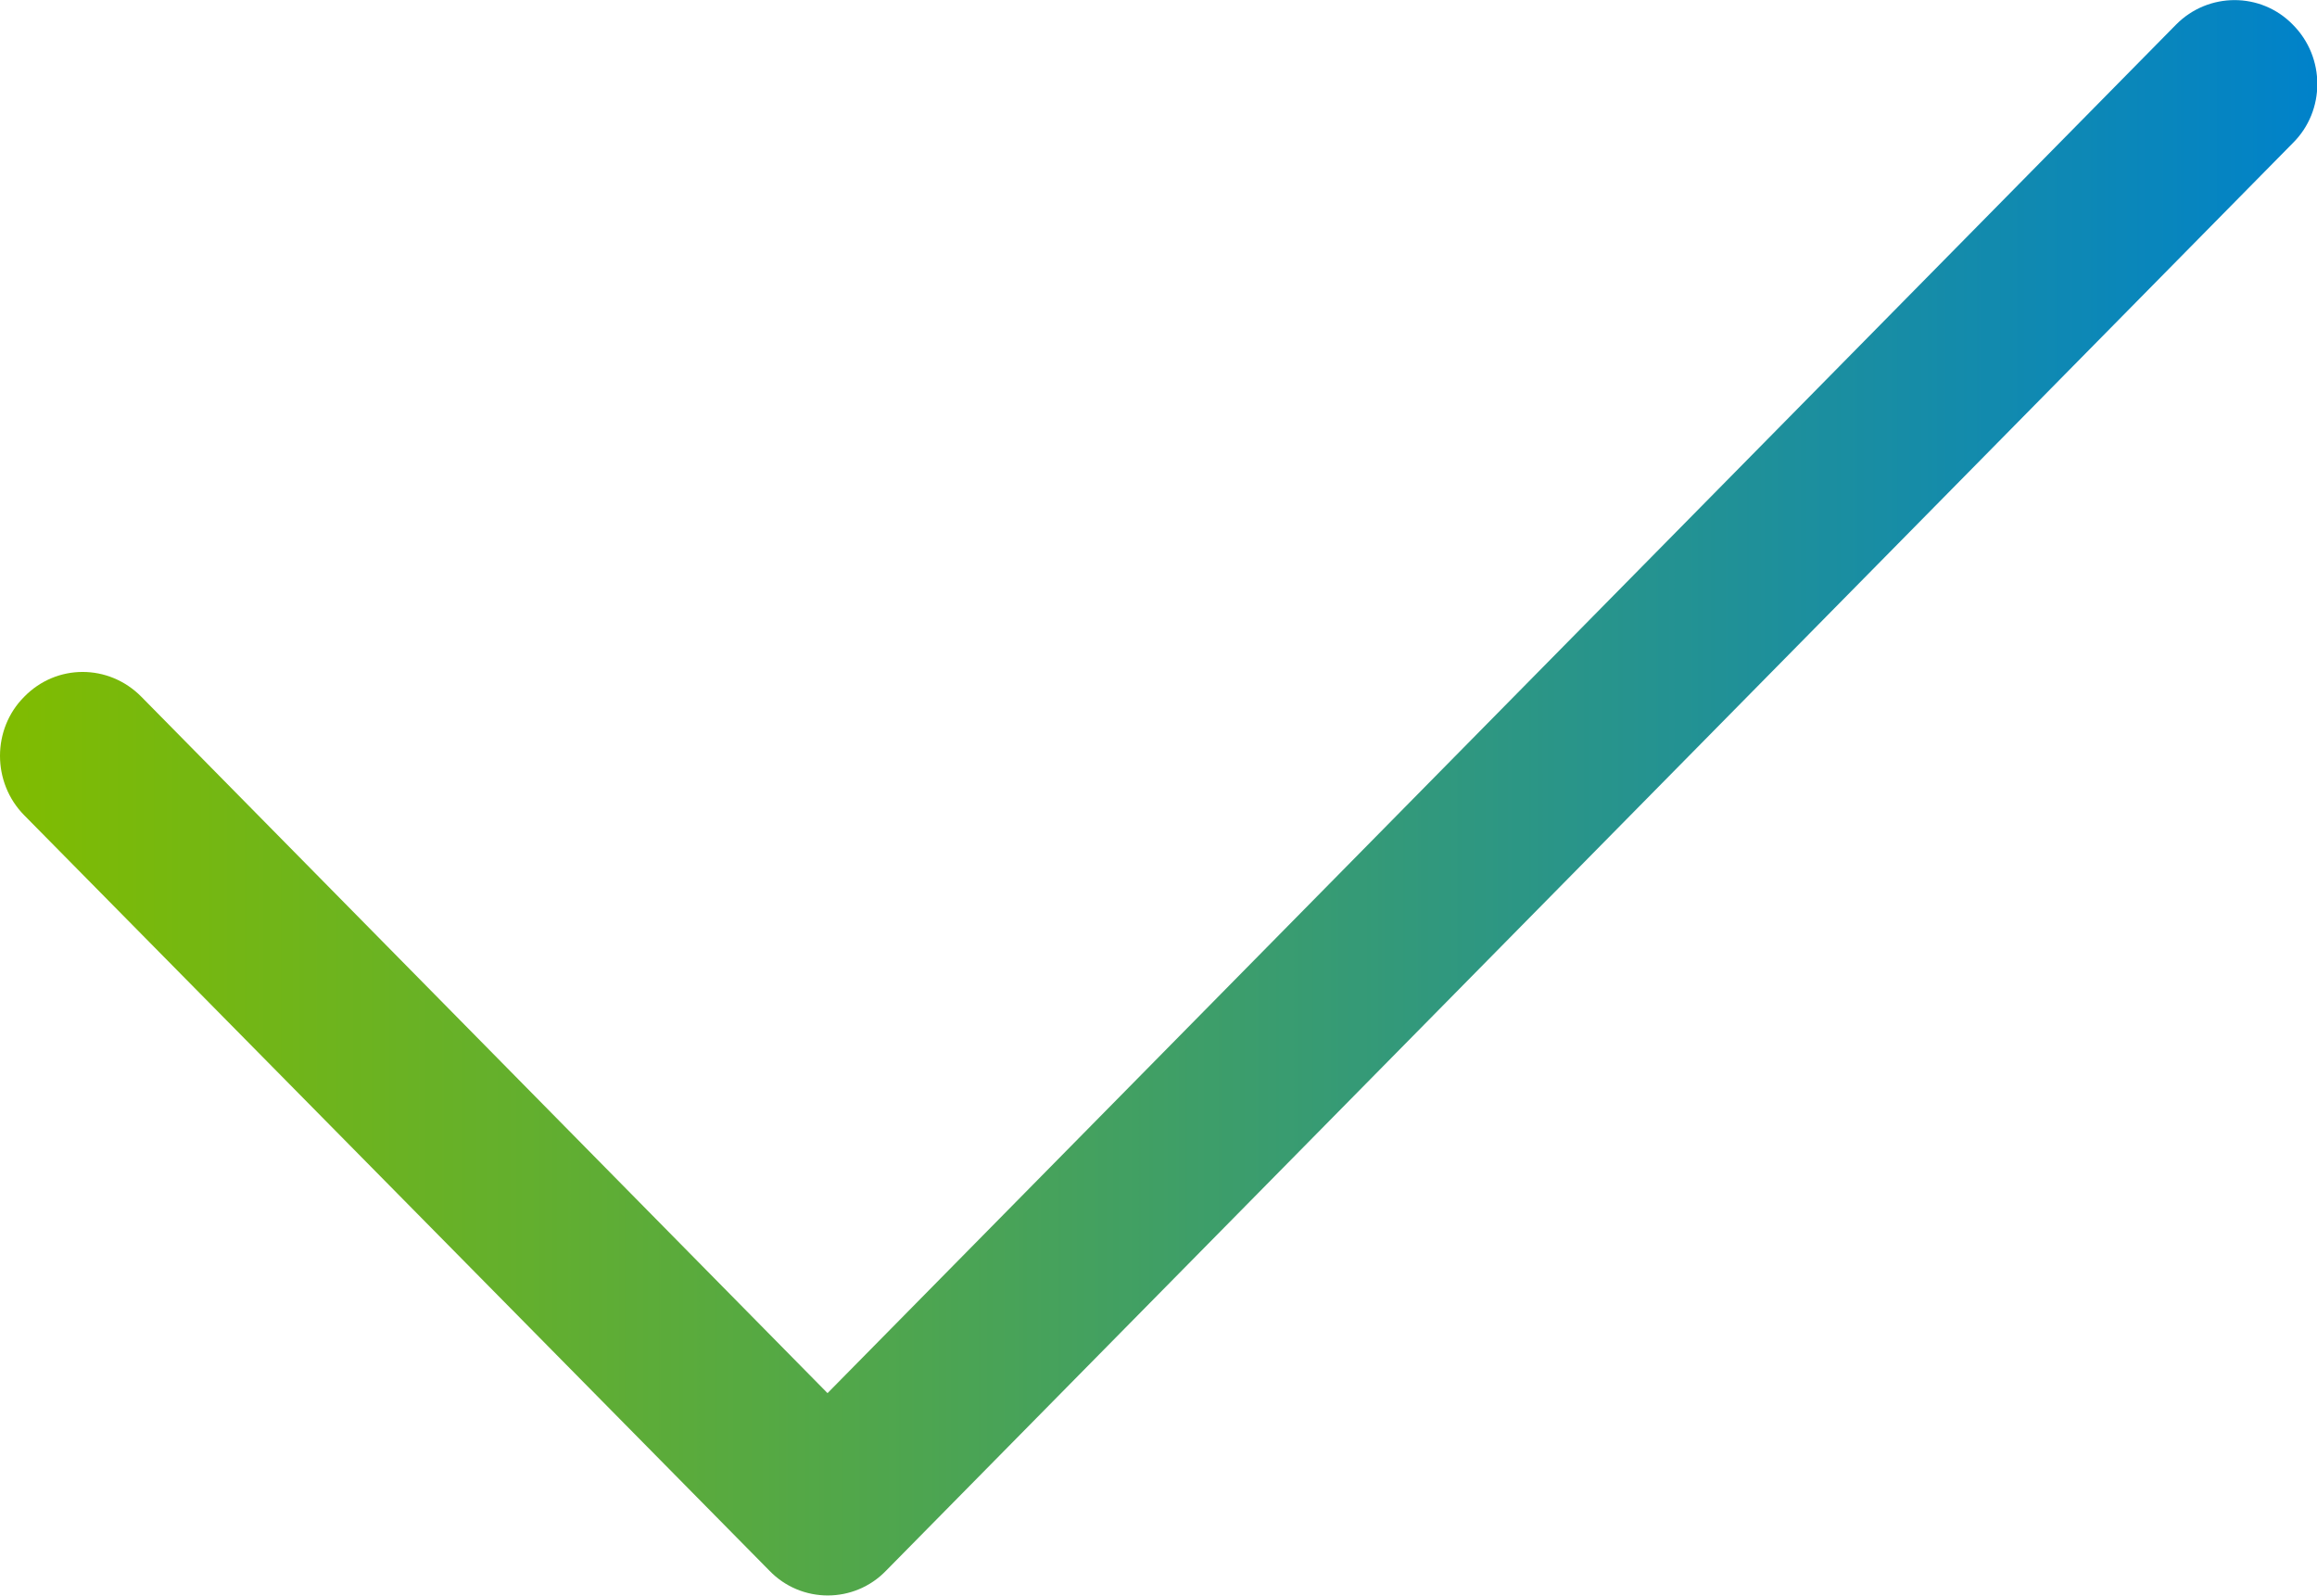
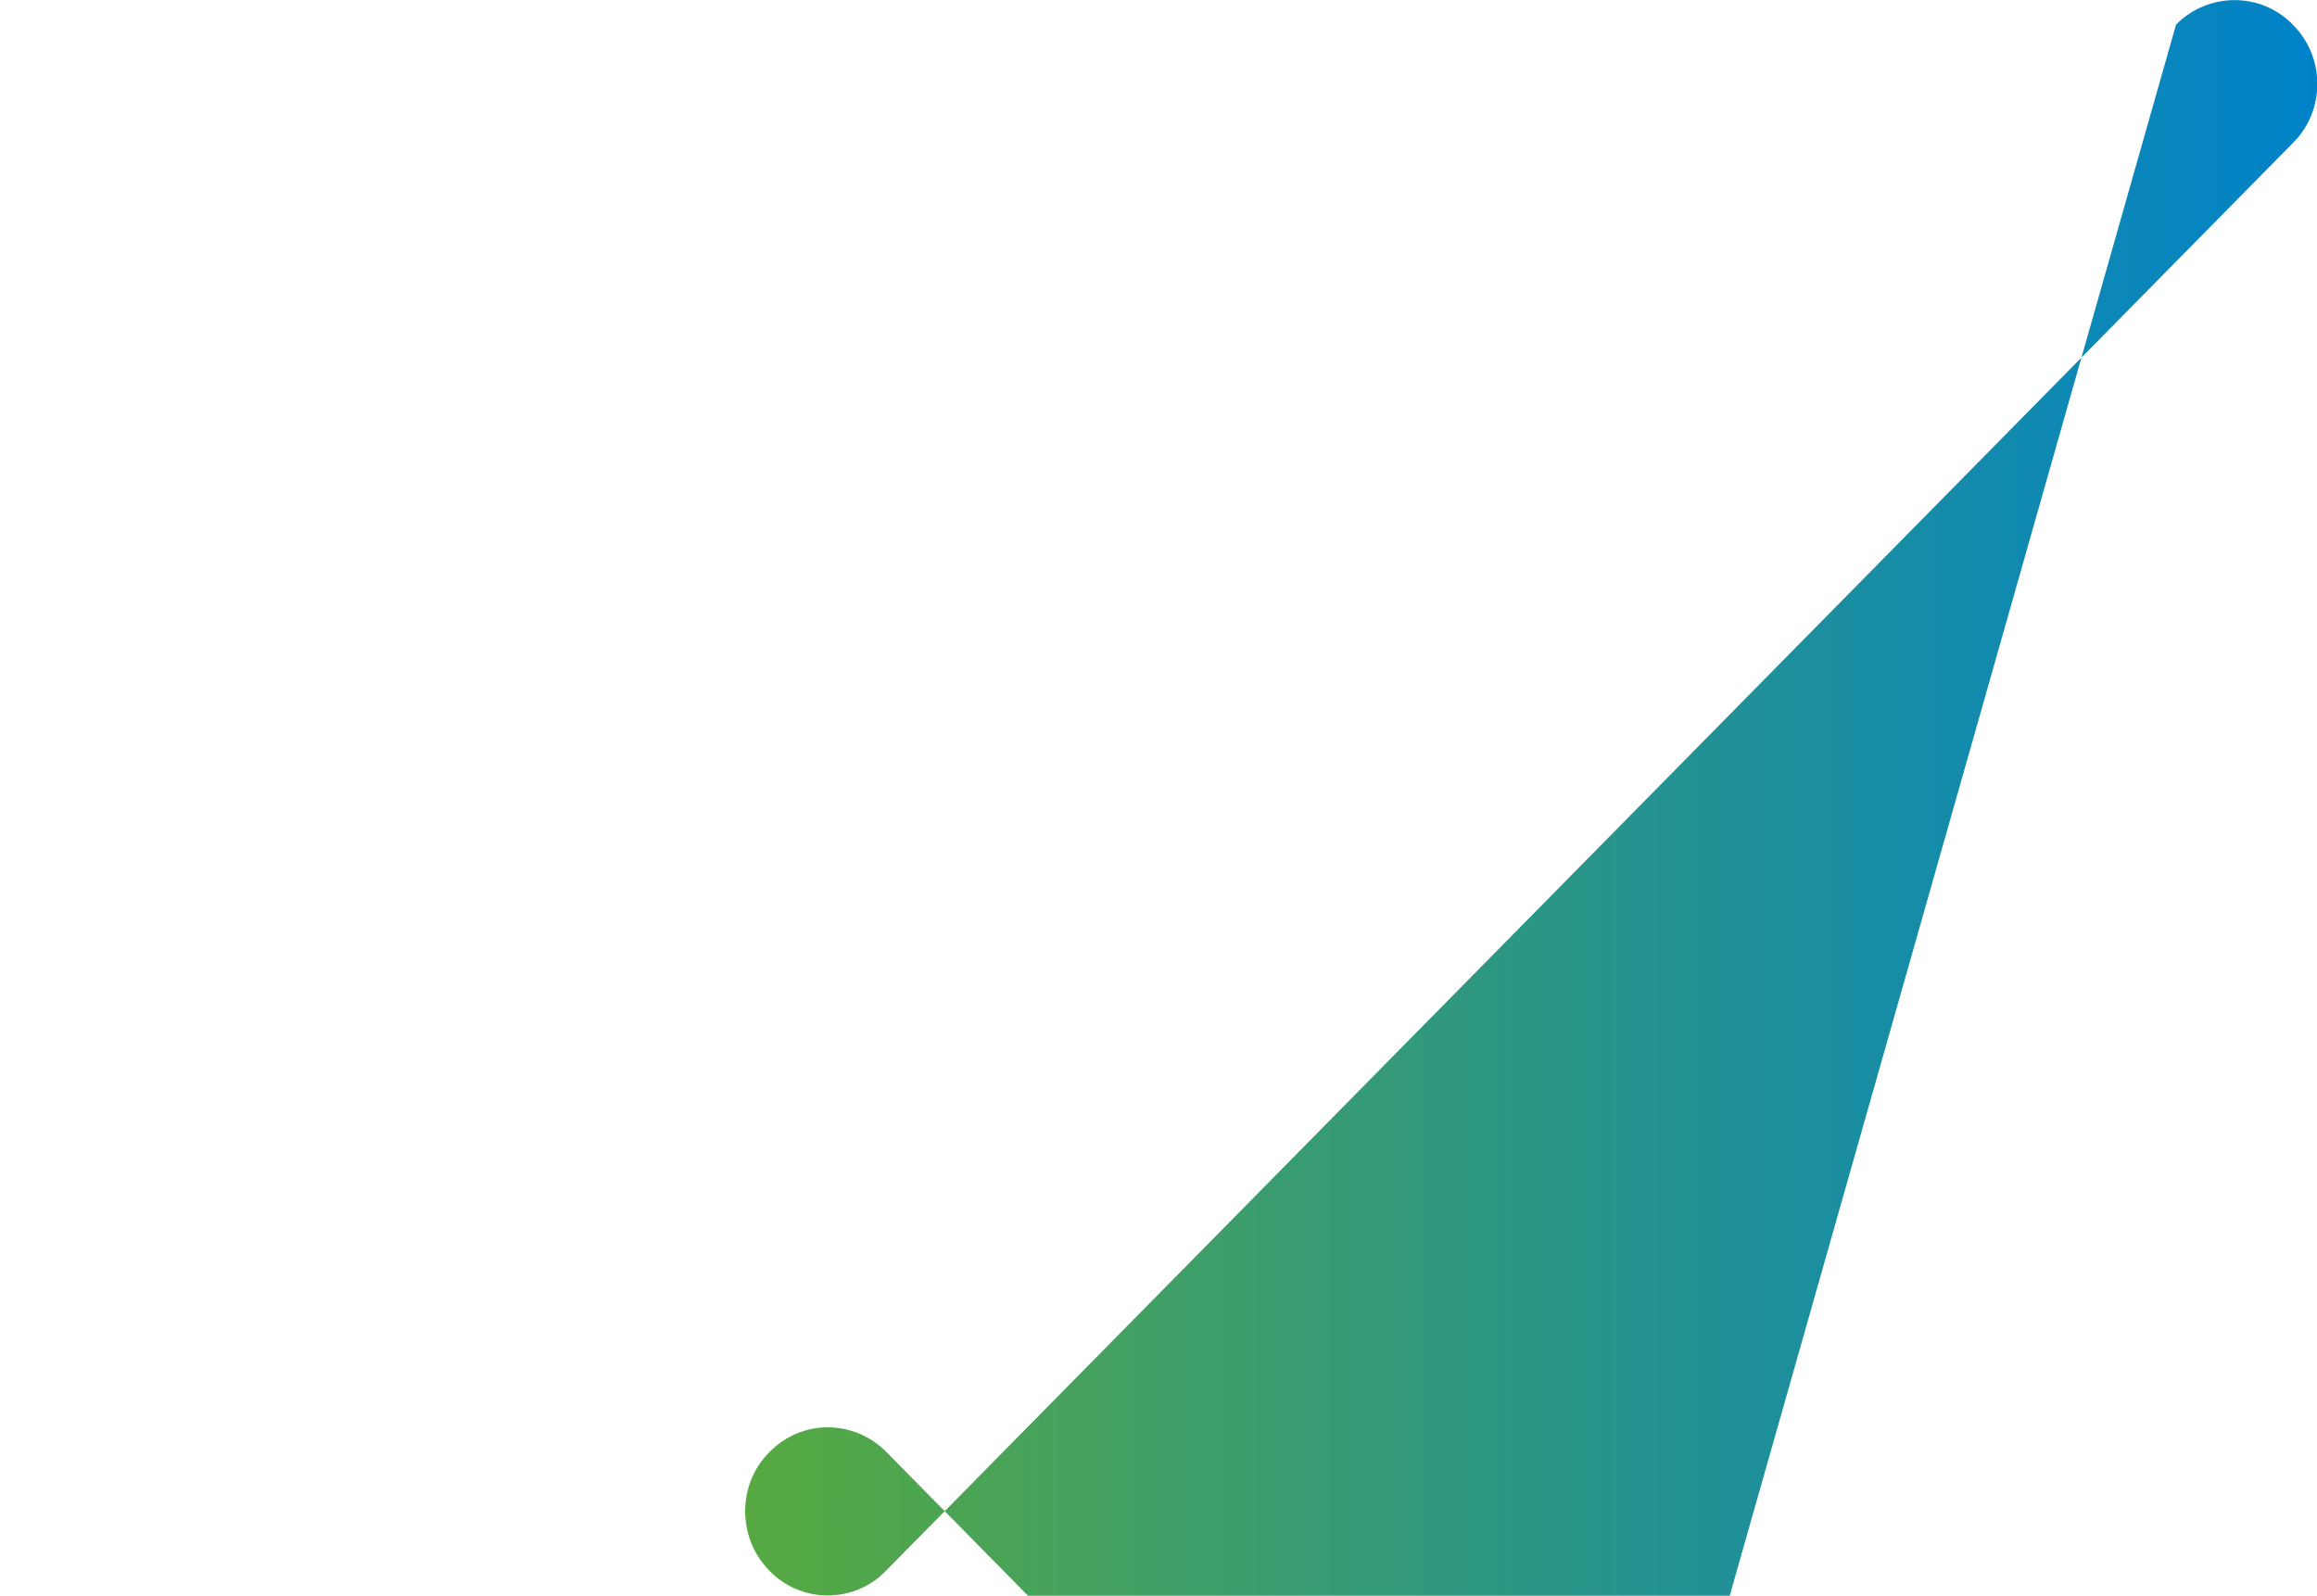
<svg xmlns="http://www.w3.org/2000/svg" id="Calque_1" viewBox="0 0 54.57 37.58">
  <defs>
    <style>.cls-1{fill:url(#Dégradé_sans_nom_2);}</style>
    <linearGradient id="Dégradé_sans_nom_2" x1="0" y1="18.79" x2="54.57" y2="18.79" gradientUnits="userSpaceOnUse">
      <stop offset="0" stop-color="#80bc00" />
      <stop offset="1" stop-color="#0082ca" />
    </linearGradient>
  </defs>
-   <path class="cls-1" d="m54,.58c.77.77.77,2.03,0,2.79L20.87,36.99c-.75.78-2,.78-2.75,0L.57,19.2c-.76-.77-.76-2.03,0-2.79.76-.78,1.99-.78,2.76,0l16.16,16.4L51.25.58c.76-.77,2-.77,2.75,0" />
+   <path class="cls-1" d="m54,.58c.77.77.77,2.03,0,2.79L20.87,36.99c-.75.78-2,.78-2.75,0c-.76-.77-.76-2.03,0-2.79.76-.78,1.99-.78,2.76,0l16.16,16.4L51.25.58c.76-.77,2-.77,2.75,0" />
</svg>